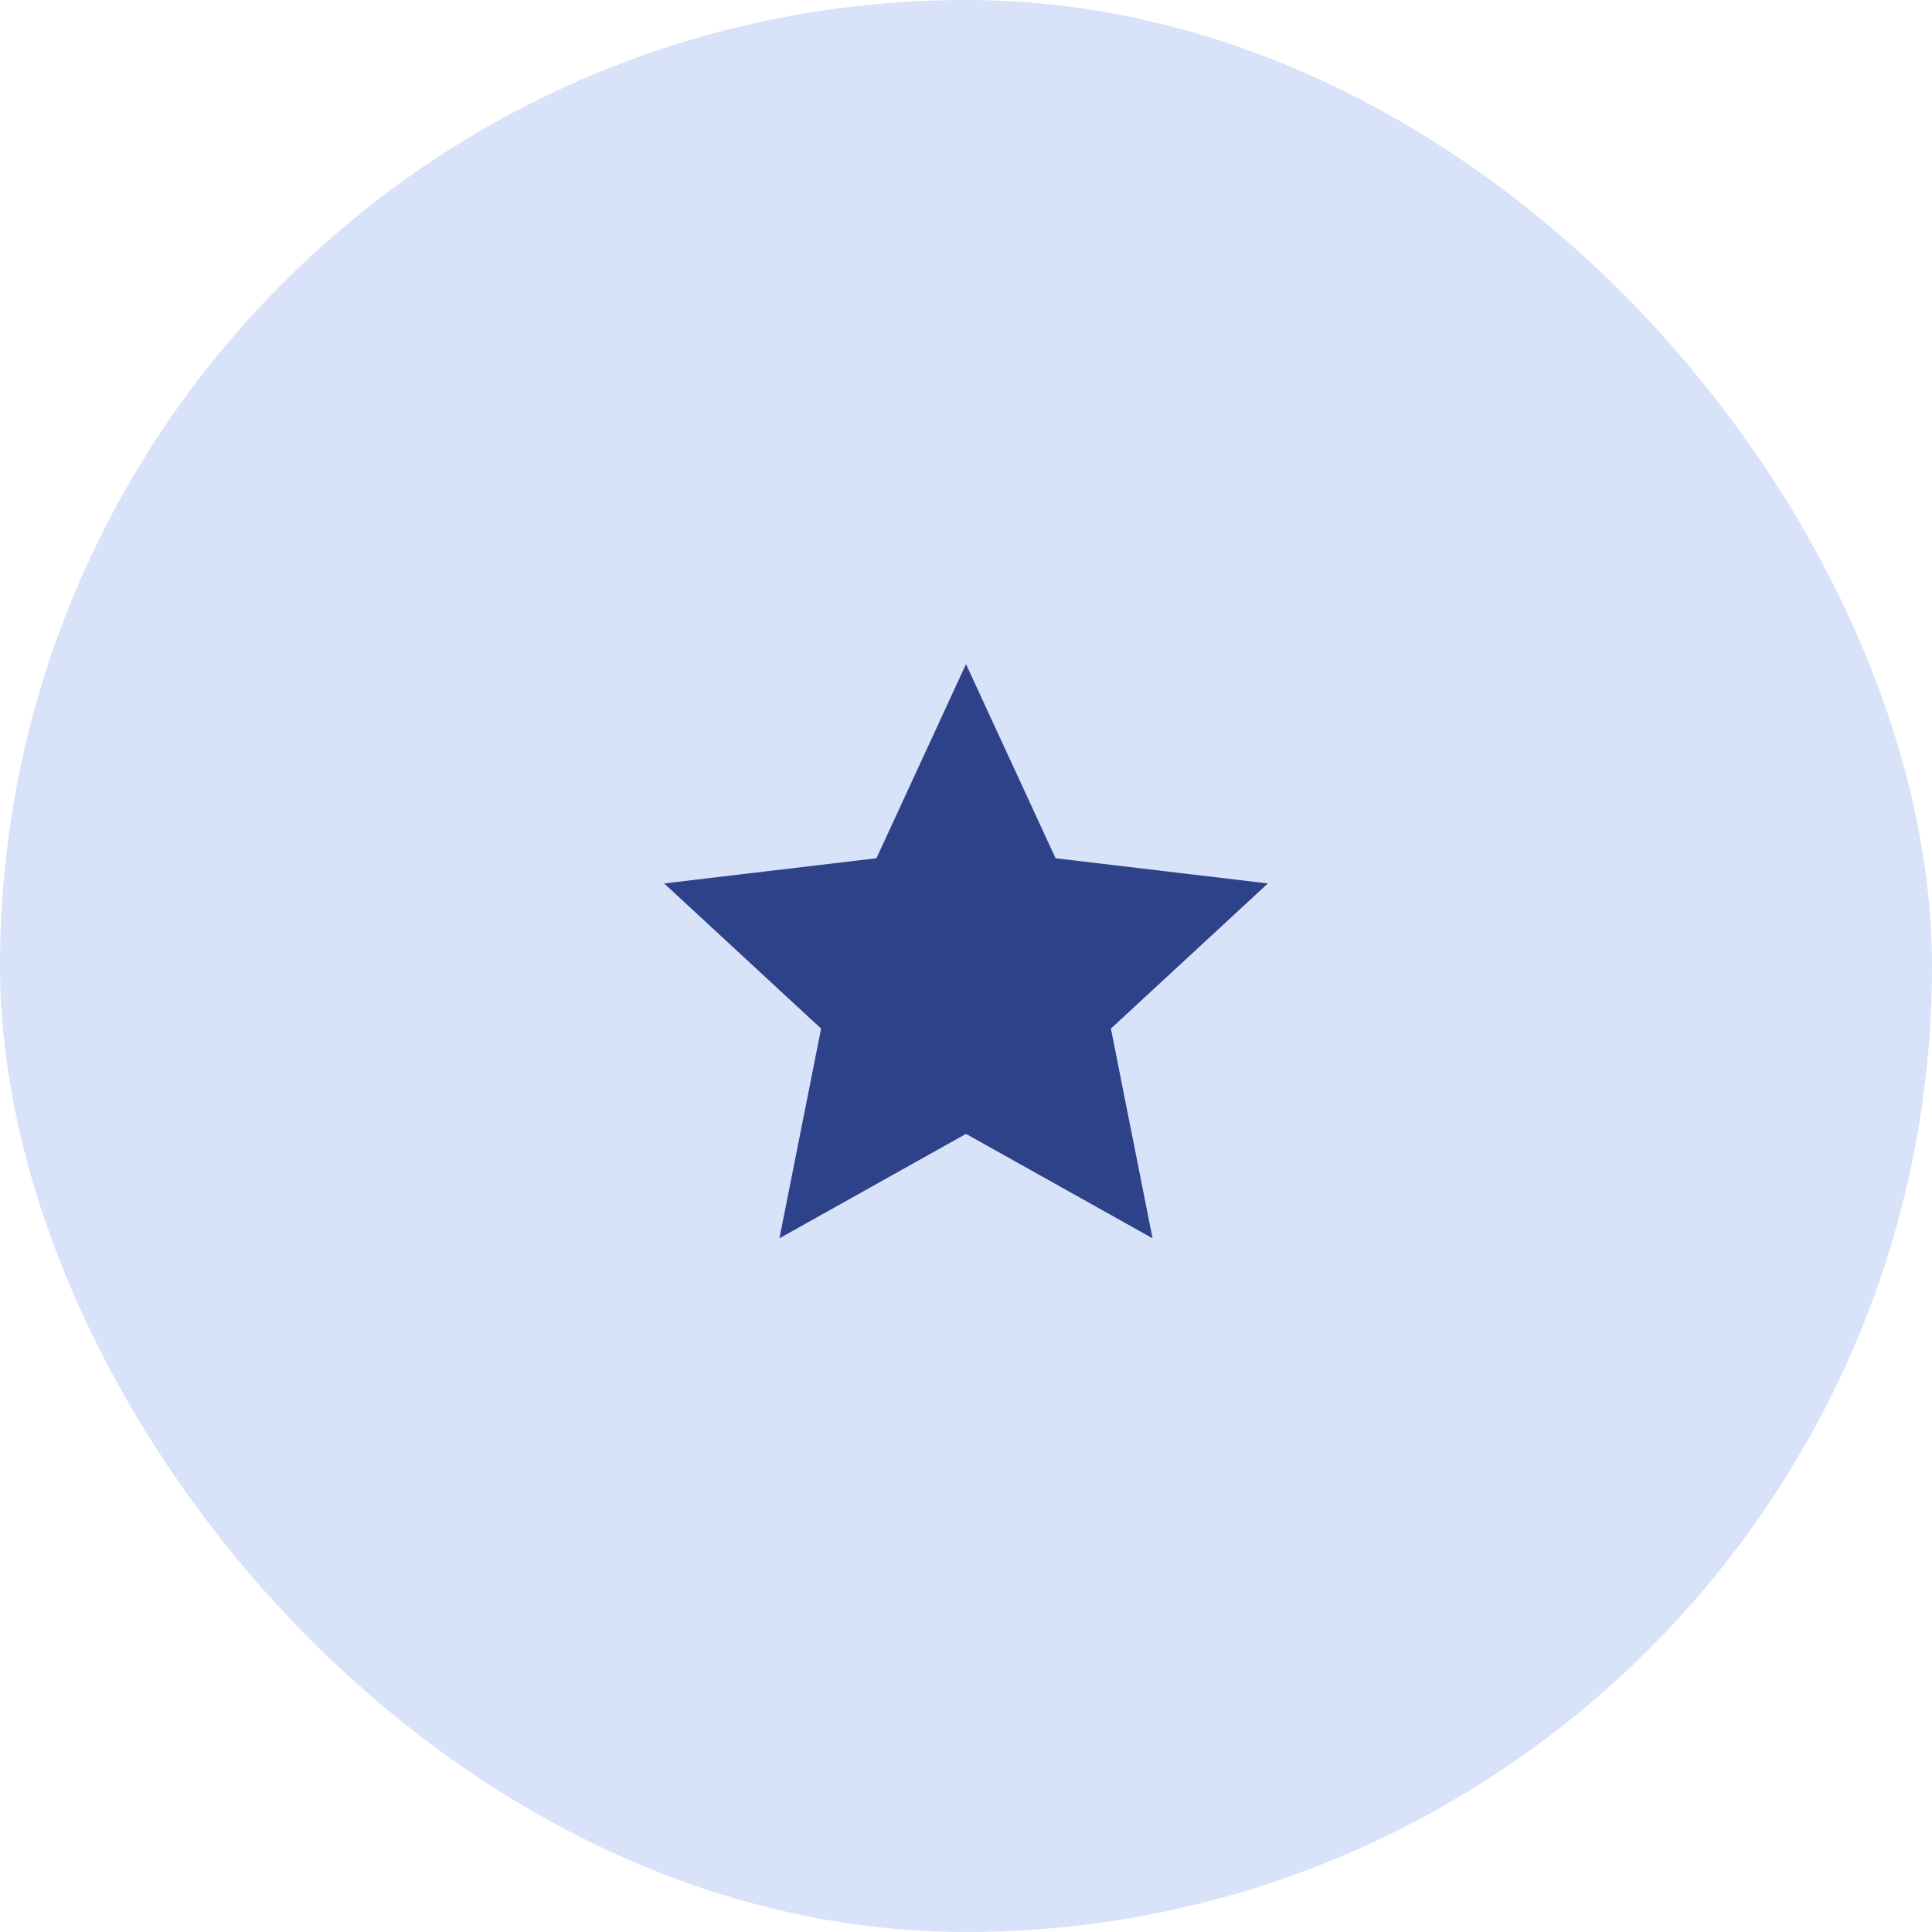
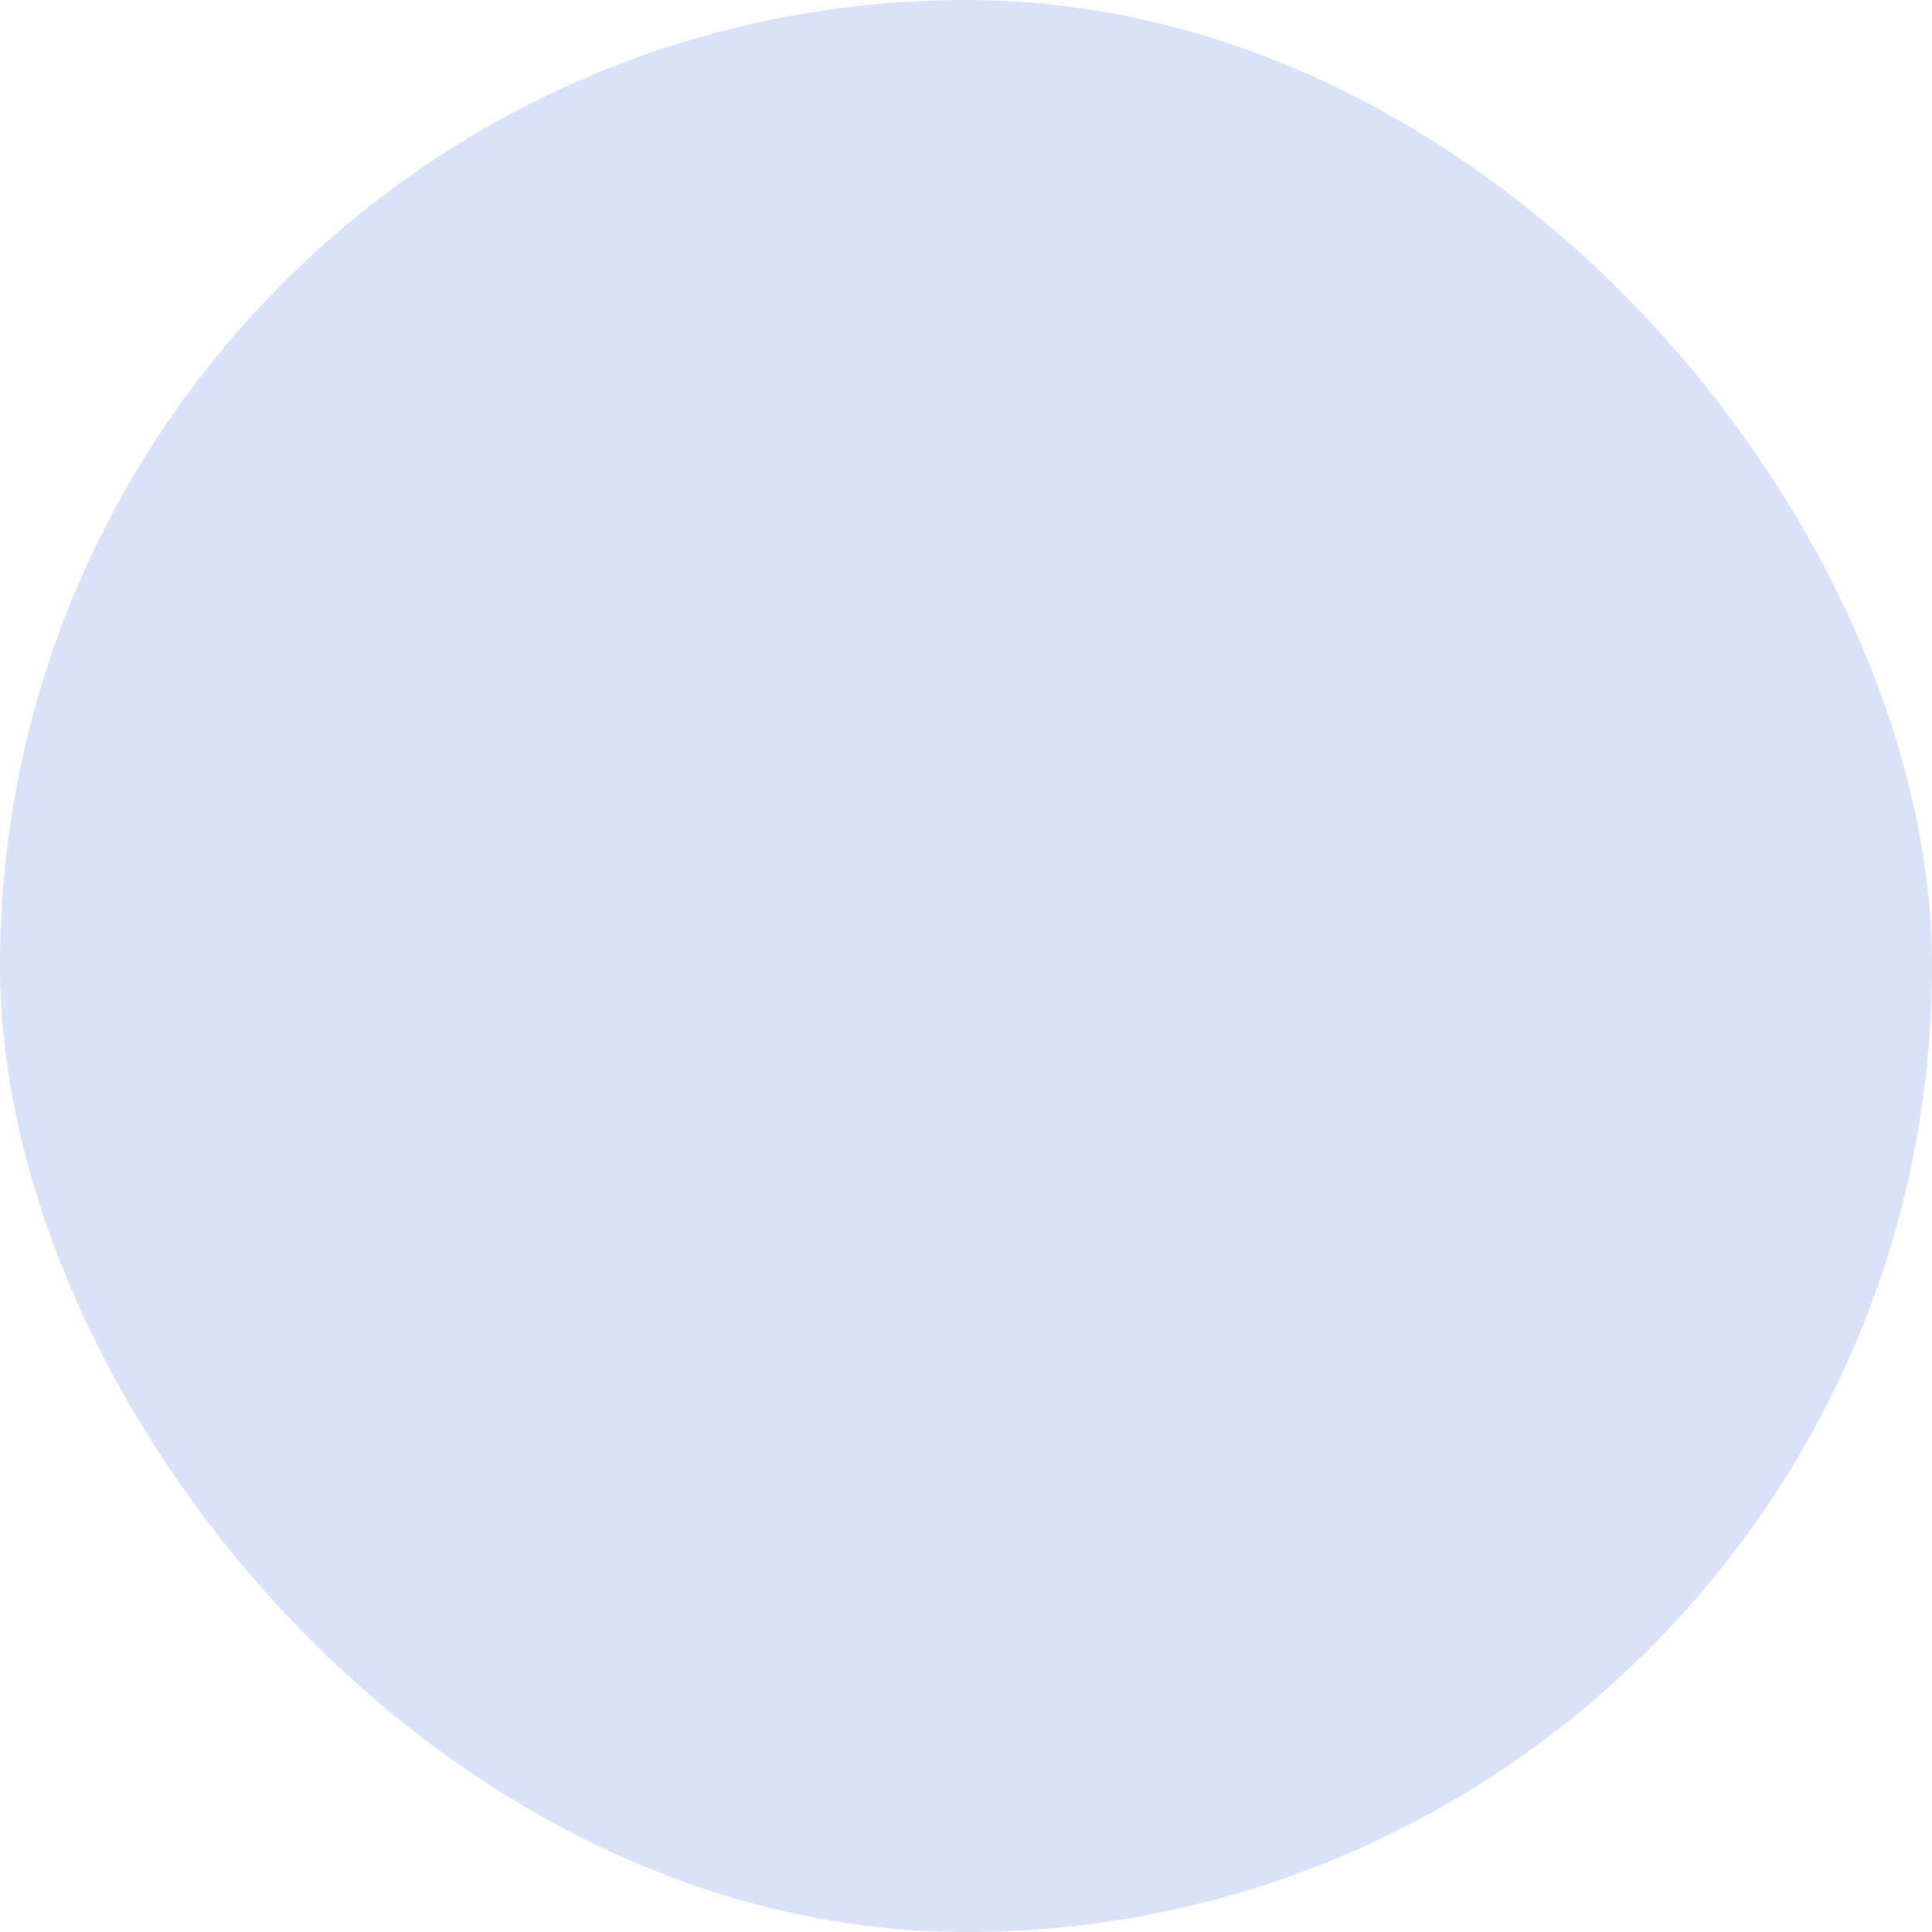
<svg xmlns="http://www.w3.org/2000/svg" width="64" height="64" viewBox="0 0 64 64" fill="none">
  <rect width="64" height="64" rx="32" fill="#D8E2F9" />
-   <path d="M32 37.561L25.82 41.02L27.2 34.074L22 29.265L29.033 28.431L32 22L34.967 28.431L42 29.265L36.8 34.074L38.18 41.02L32 37.561Z" fill="#2E4289" />
</svg>